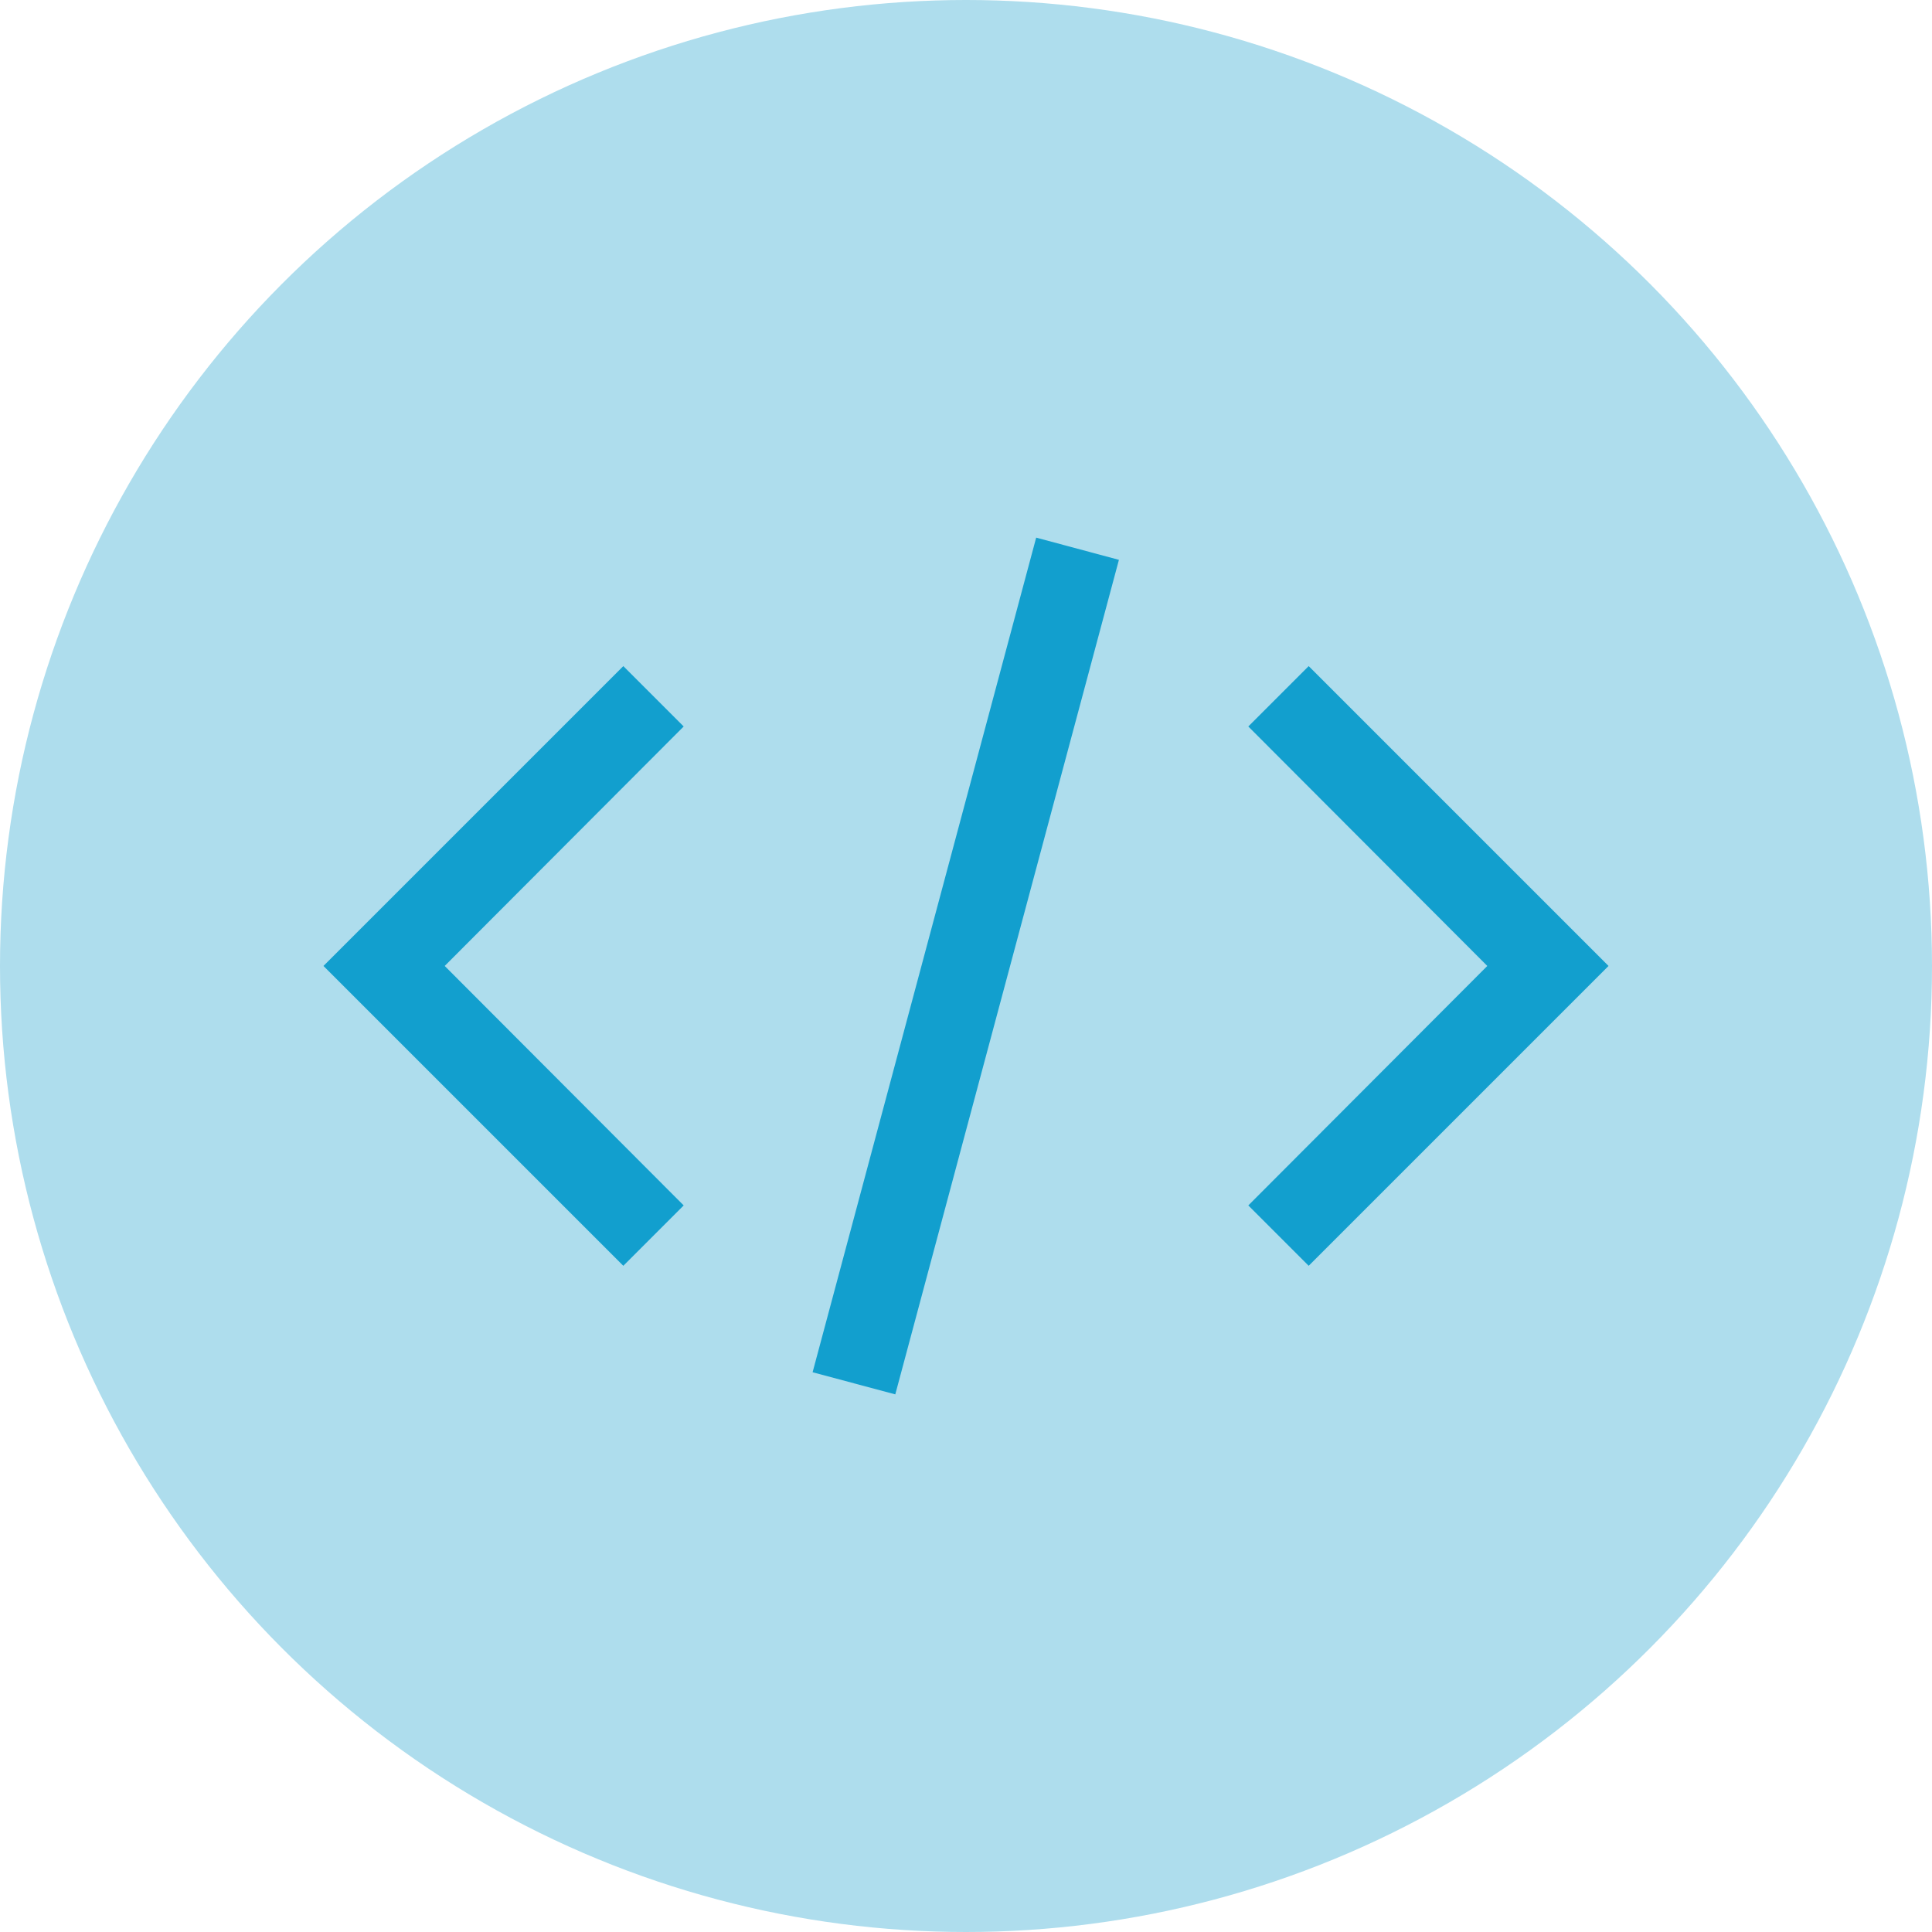
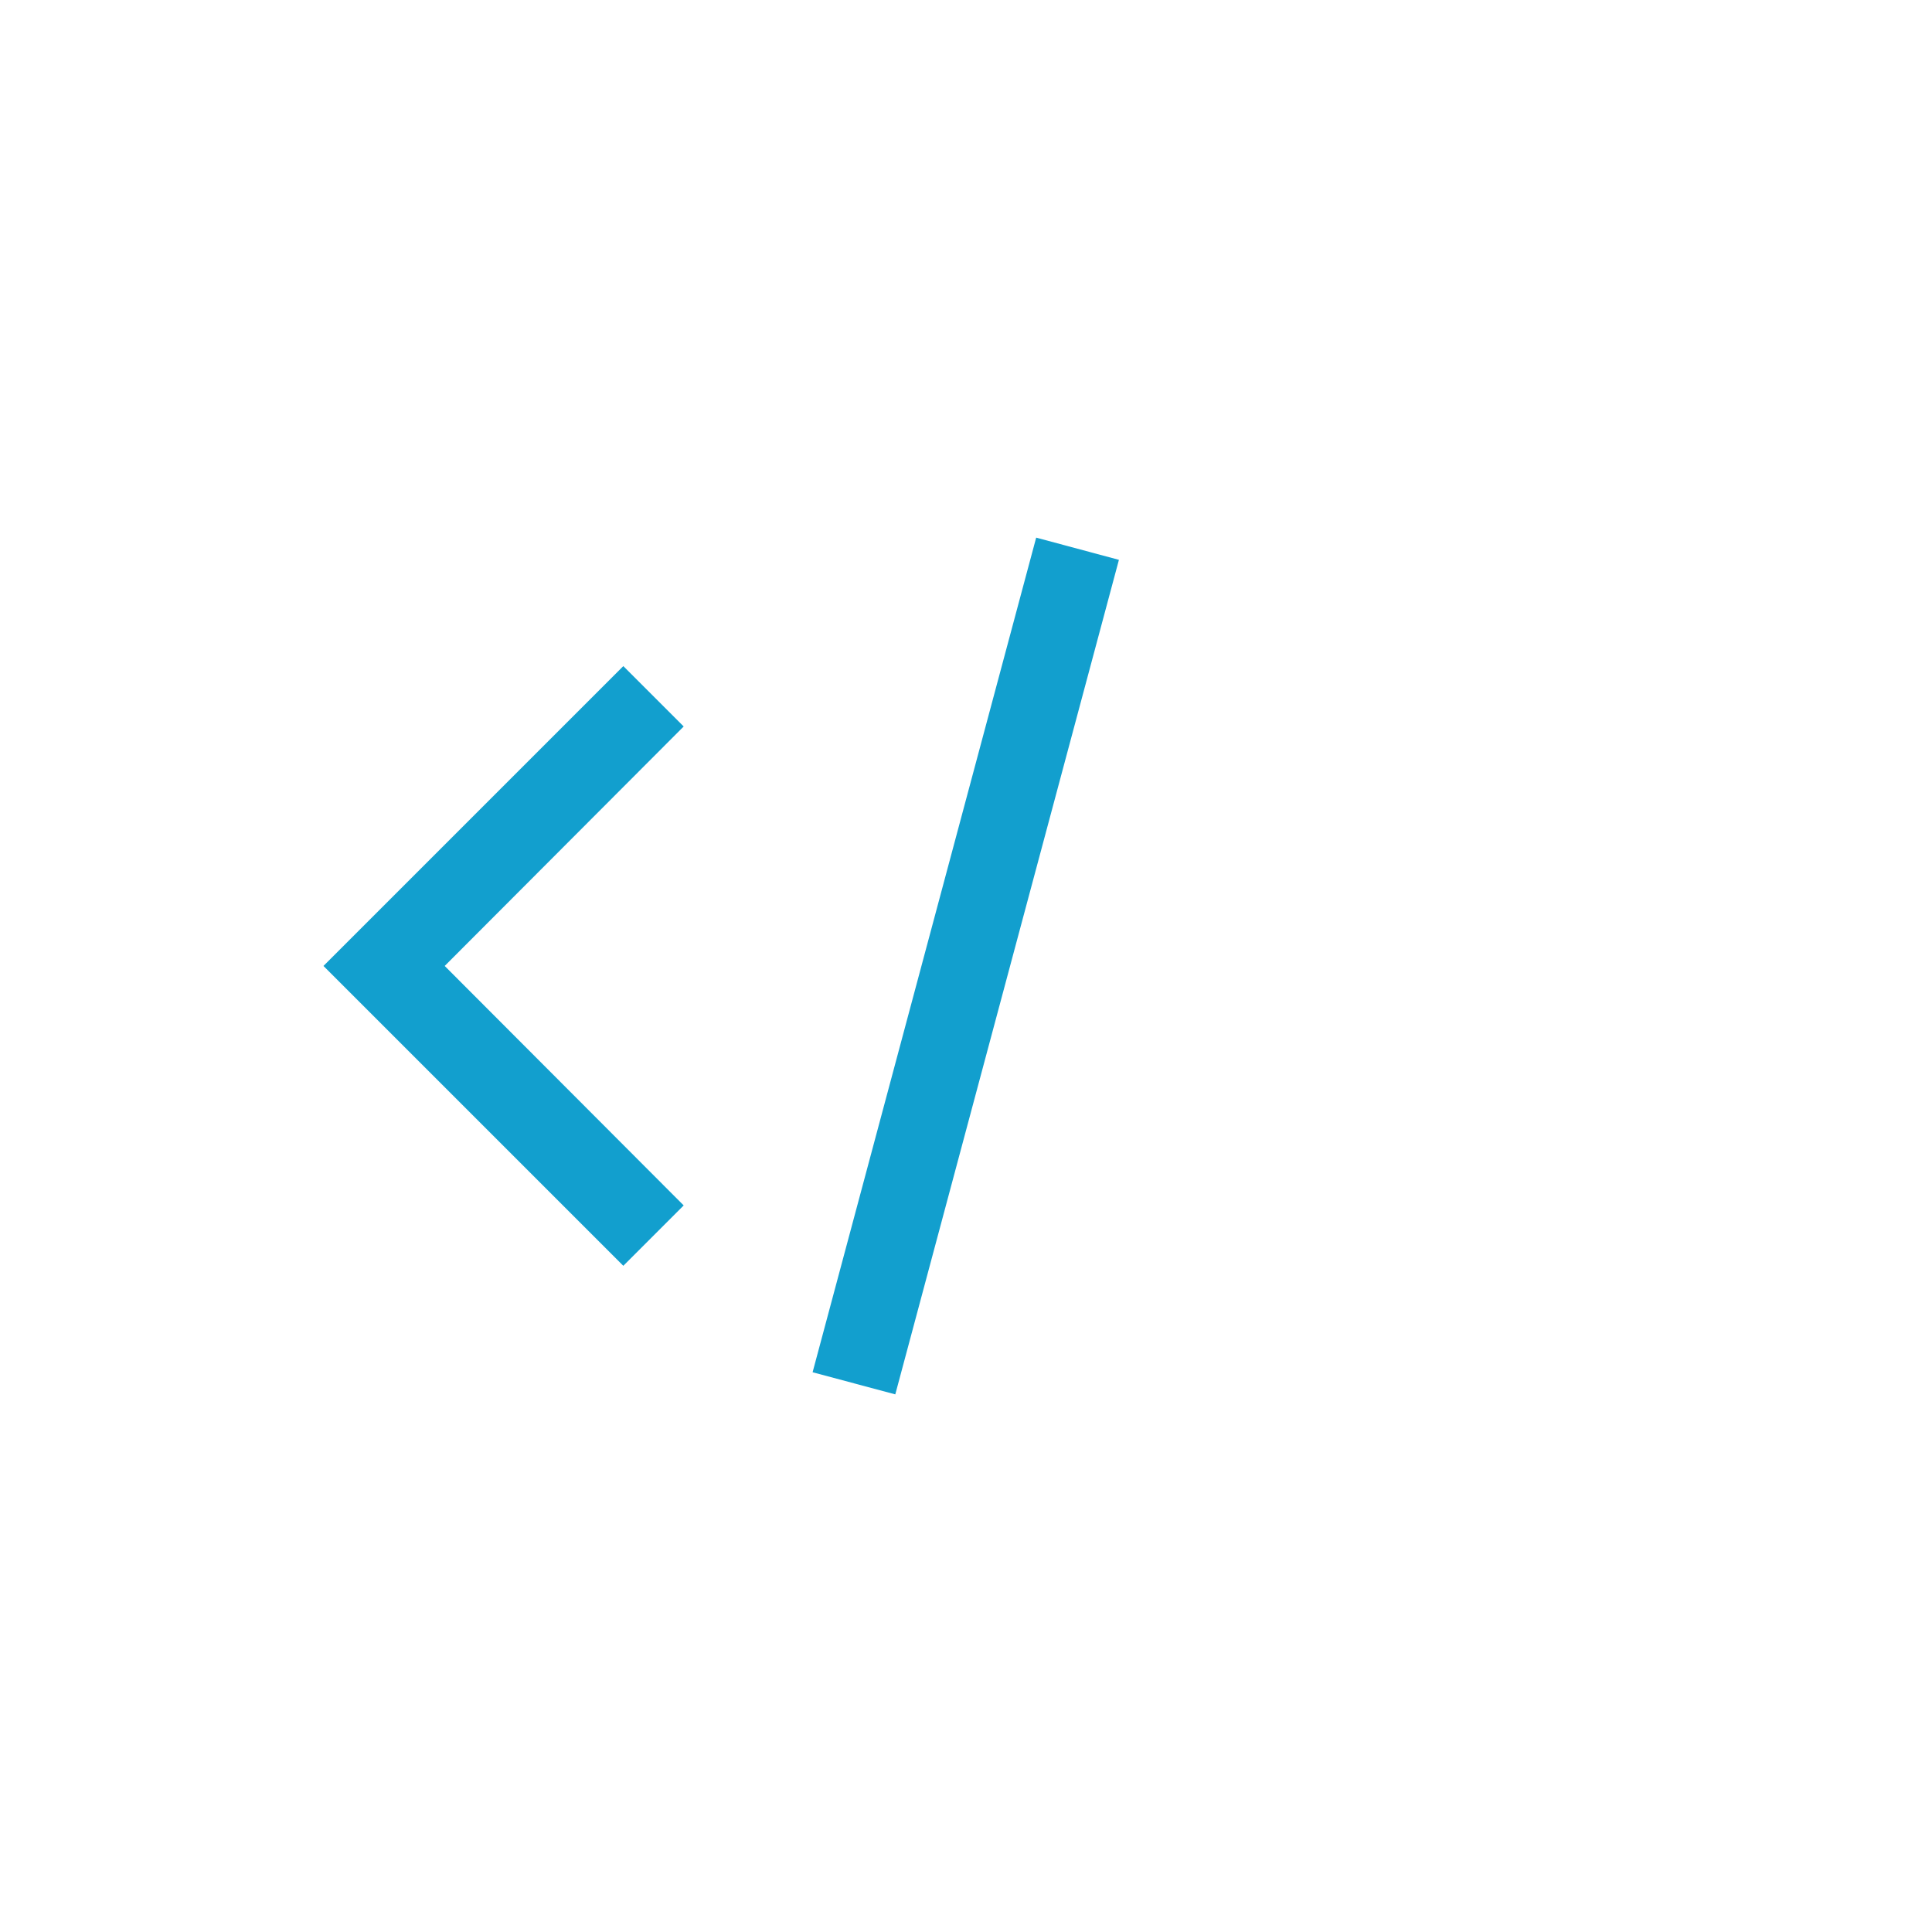
<svg xmlns="http://www.w3.org/2000/svg" width="40" height="40" viewBox="0 0 40 40">
  <g id="Developer_icon" data-name="Developer icon" transform="translate(-30 -15)">
-     <circle id="Ellipse_3086" data-name="Ellipse 3086" cx="20" cy="20" r="20" transform="translate(30 15)" fill="#aedded" />
    <g id="code" transform="translate(36.697 26.131)">
-       <path id="Path_32732" data-name="Path 32732" d="M32.872,16.333l-6.208,6.208-1.25-1.25,4.948-4.958-4.948-4.958,1.25-1.25Z" transform="translate(-6.266 -7.465)" fill="#129fce" />
+       <path id="Path_32732" data-name="Path 32732" d="M32.872,16.333Z" transform="translate(-6.266 -7.465)" fill="#129fce" />
      <path id="Path_32733" data-name="Path 32733" d="M1.125,16.333l6.208-6.208,1.25,1.25L3.635,16.333l4.948,4.958-1.25,1.25Z" transform="translate(-1.125 -7.465)" fill="#129fce" />
      <path id="Path_32734" data-name="Path 32734" d="M13.971,24.03,18.6,6.75l1.713.46-4.63,17.278Z" transform="translate(-3.844 -6.75)" fill="#129fce" />
    </g>
  </g>
</svg>